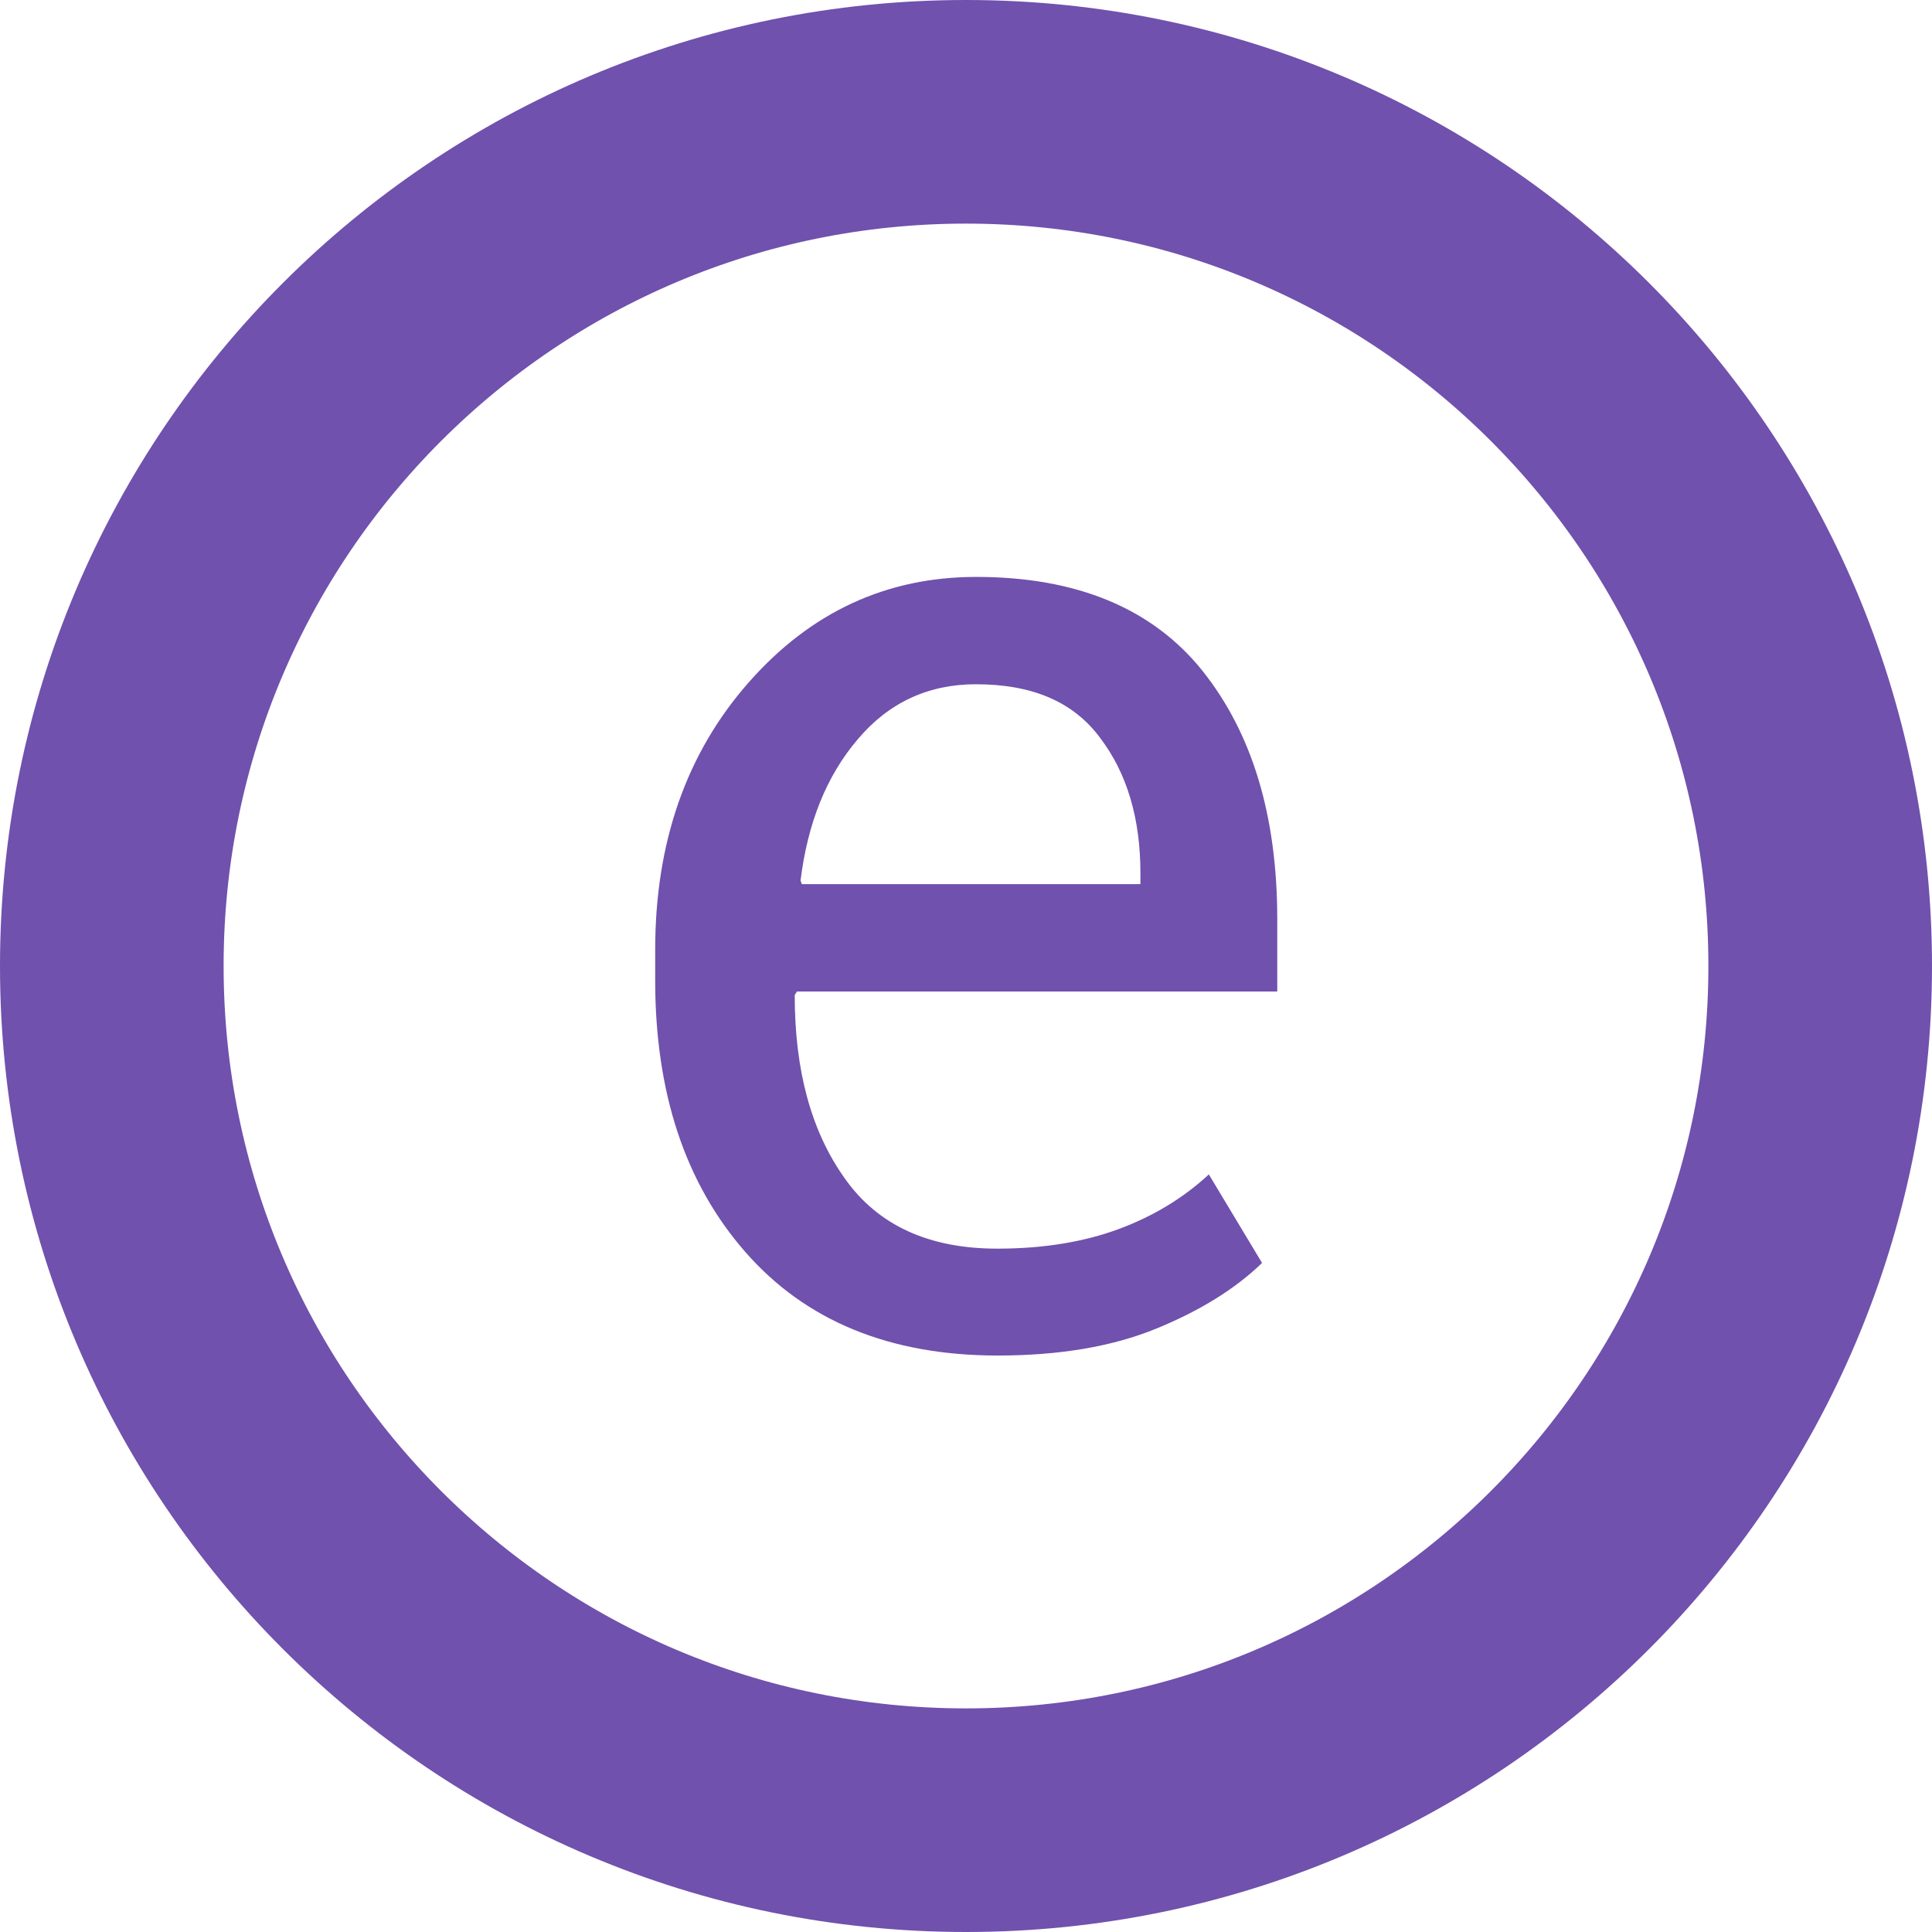
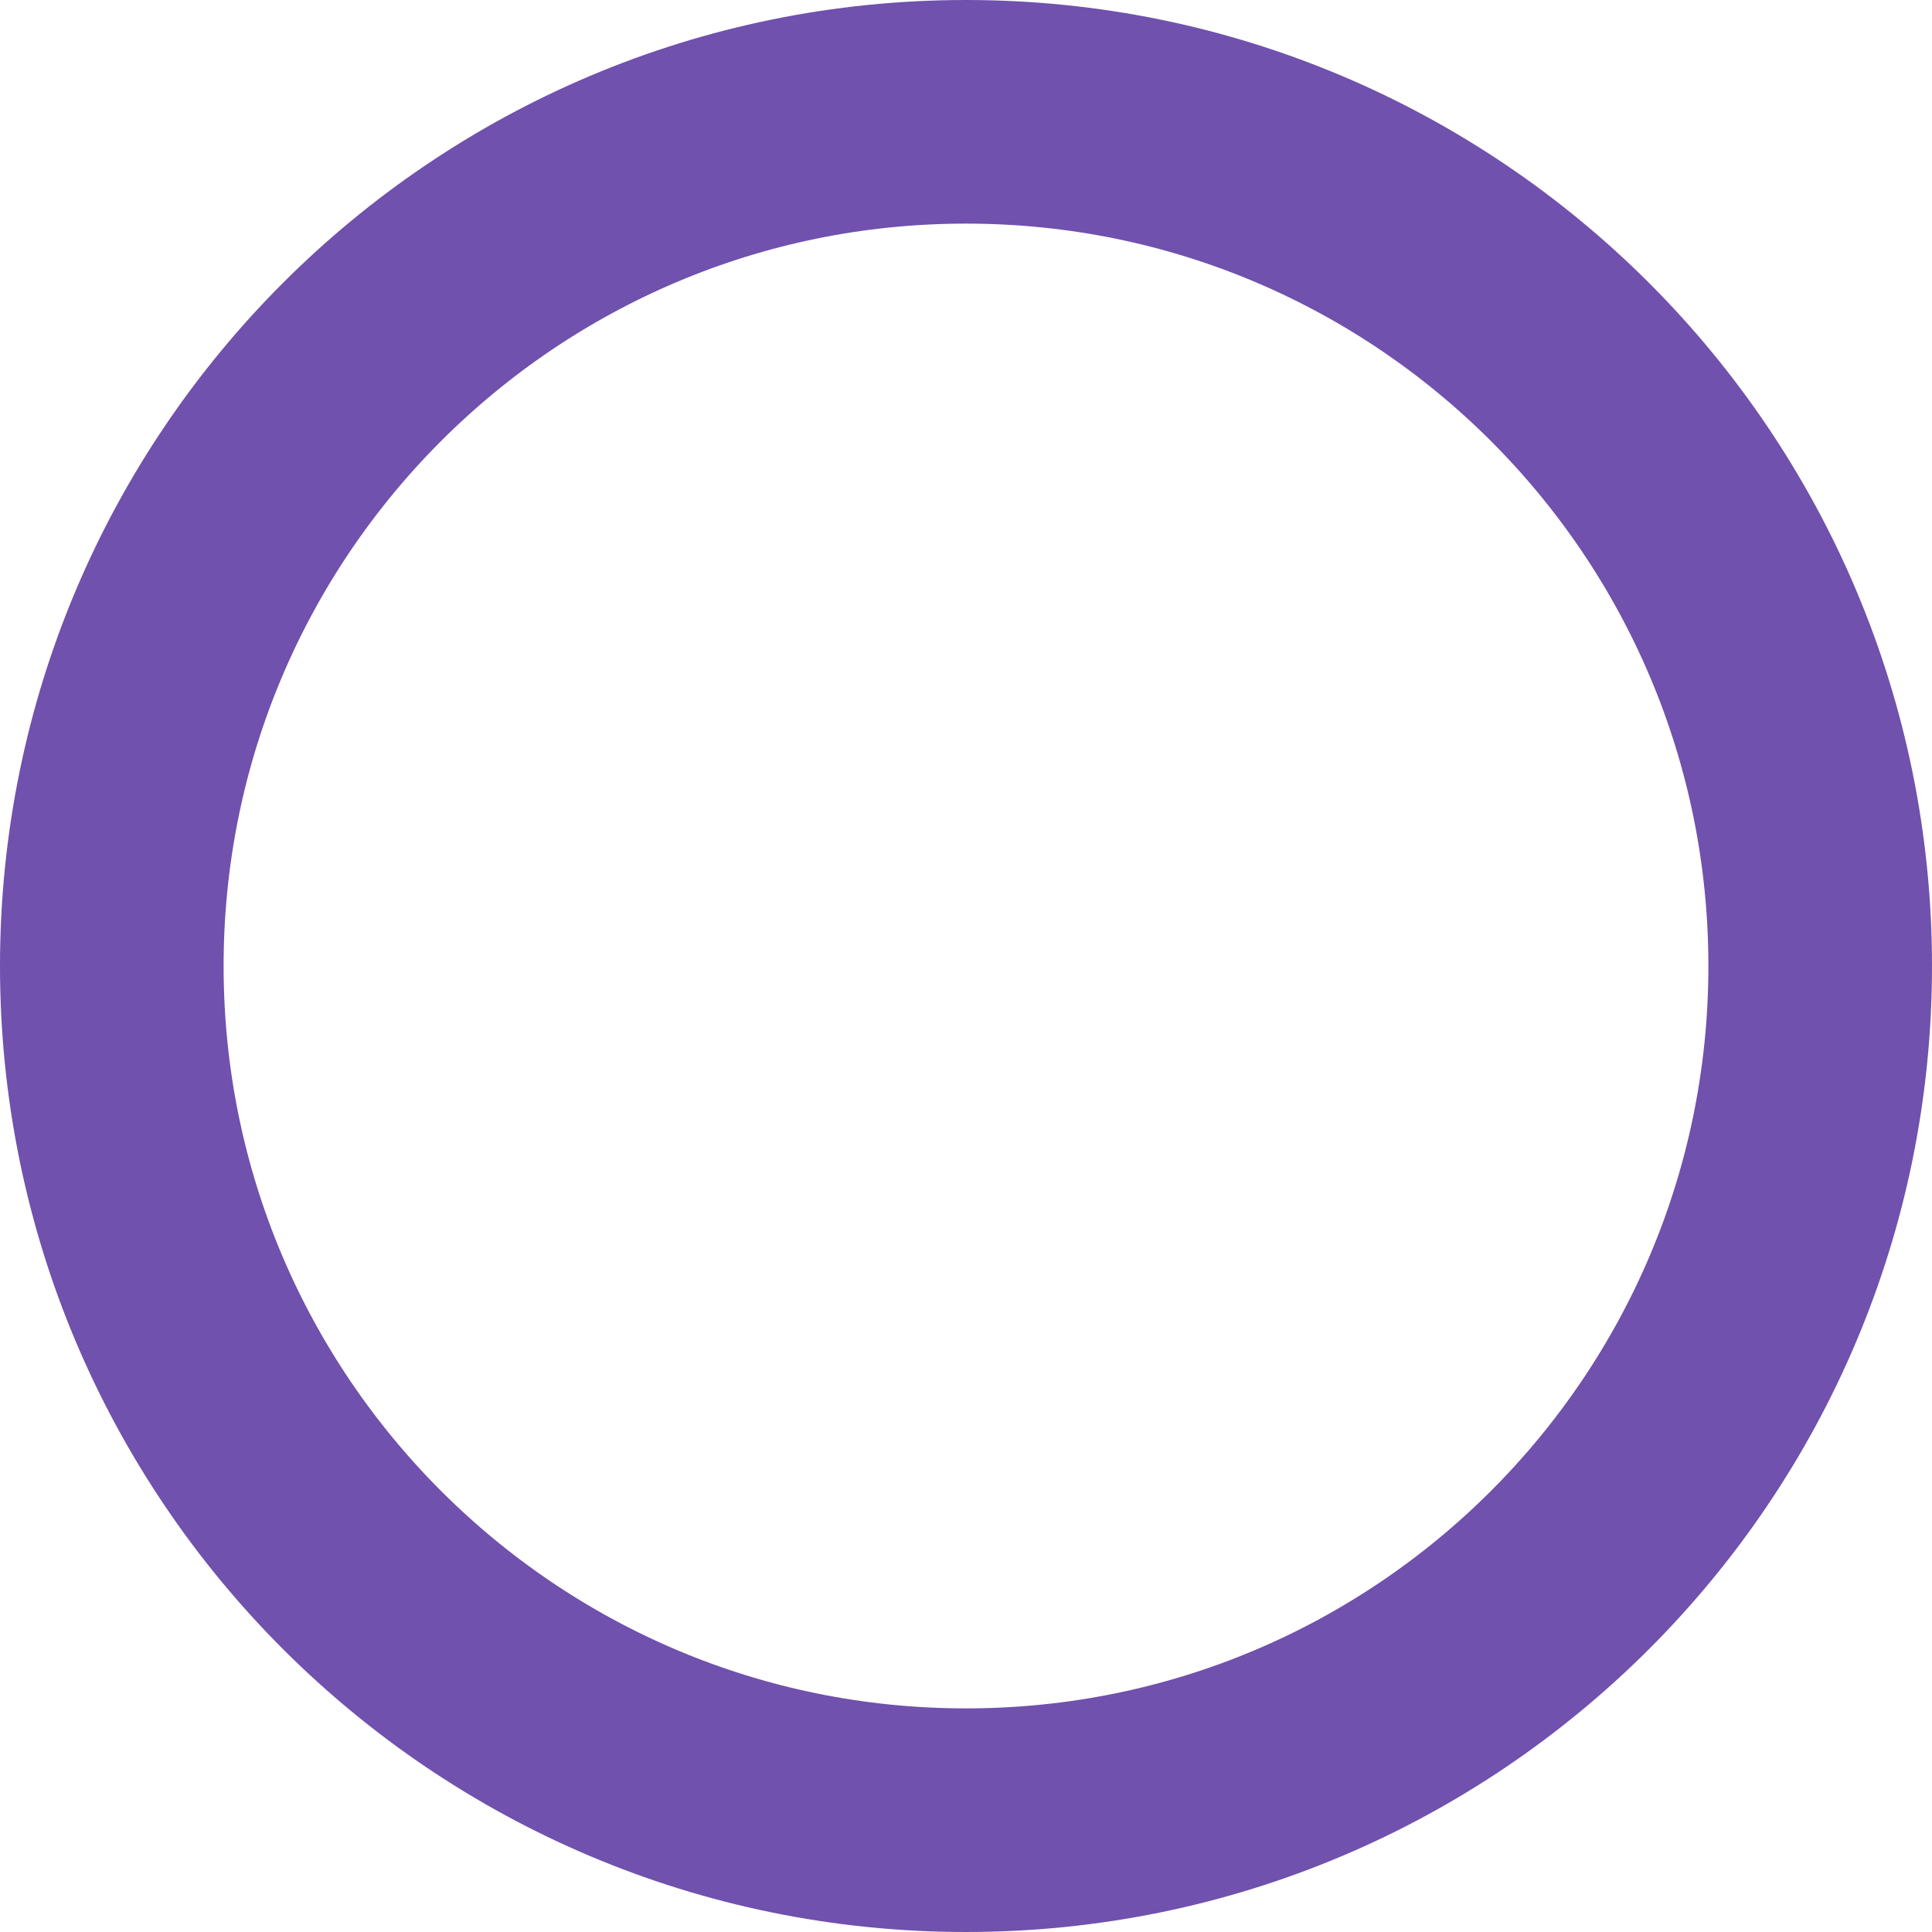
<svg xmlns="http://www.w3.org/2000/svg" width="432" height="432" viewBox="0 0 432 432" fill="none">
-   <path d="M216 407C321.486 407 407 321.486 407 216C407 110.514 321.486 25 216 25C110.514 25 25 110.514 25 216C25 321.486 110.514 407 216 407Z" stroke="#7051AD" stroke-width="50" stroke-miterlimit="10" />
-   <path d="M223.1 303.1C199 303.1 180.2 295.4 166.7 280C153.2 264.6 146.5 244.3 146.5 219.2V212.4C146.5 188.3 153.5 168.4 167.4 152.6C181.3 136.8 198.3 129 218.3 129C240.7 129 257.6 136 268.8 149.9C280 163.9 285.6 182.4 285.6 205.6V221.7H178.2L177.7 222.5C177.7 239.4 181.4 253 188.9 263.5C196.3 274 207.7 279.2 223 279.2C233.3 279.2 242.4 277.7 250.2 274.8C258 271.9 264.7 267.8 270.3 262.6L282.2 282.4C276.2 288.2 268.3 293.1 258.5 297.1C248.7 301.1 236.9 303.1 223.1 303.1ZM218.2 153C207.6 153 198.7 157.1 191.8 165.3C184.8 173.5 180.6 184 179 196.9L179.3 197.7H255V195.2C255 183 252 172.9 246 165C240 156.9 230.8 153 218.2 153Z" fill="#7051AD" />
+   <path d="M216 407C321.486 407 407 321.486 407 216C407 110.514 321.486 25 216 25C110.514 25 25 110.514 25 216C25 321.486 110.514 407 216 407" stroke="#7051AD" stroke-width="50" stroke-miterlimit="10" />
</svg>